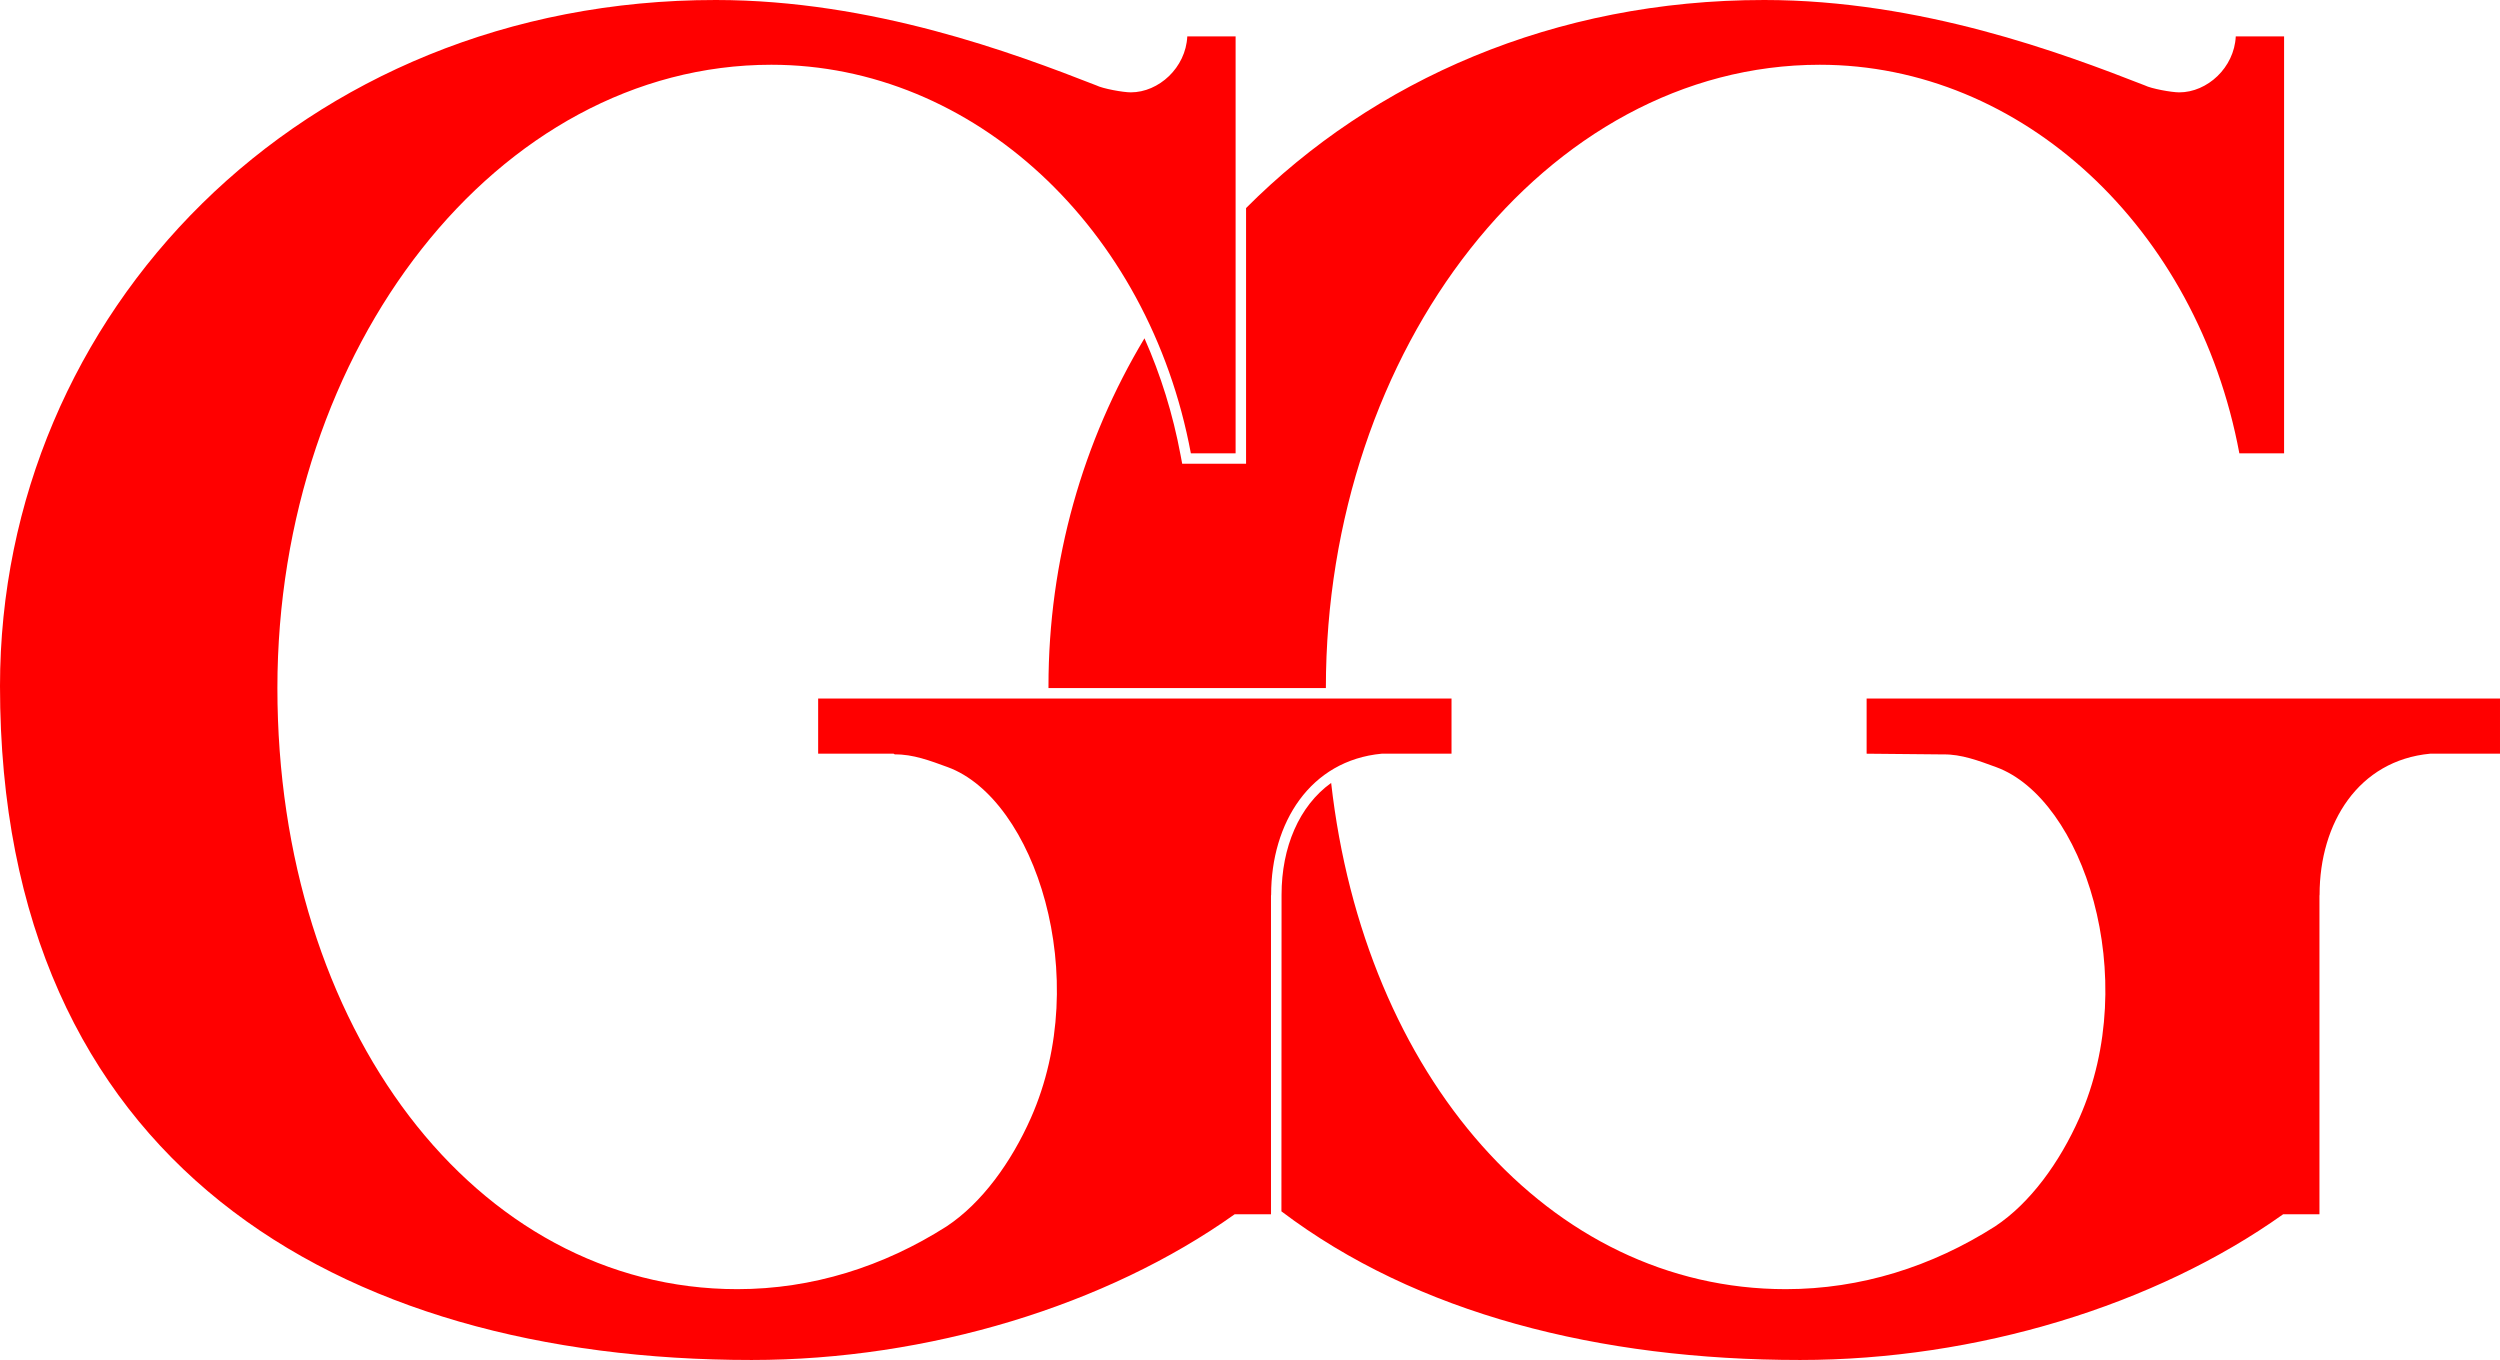
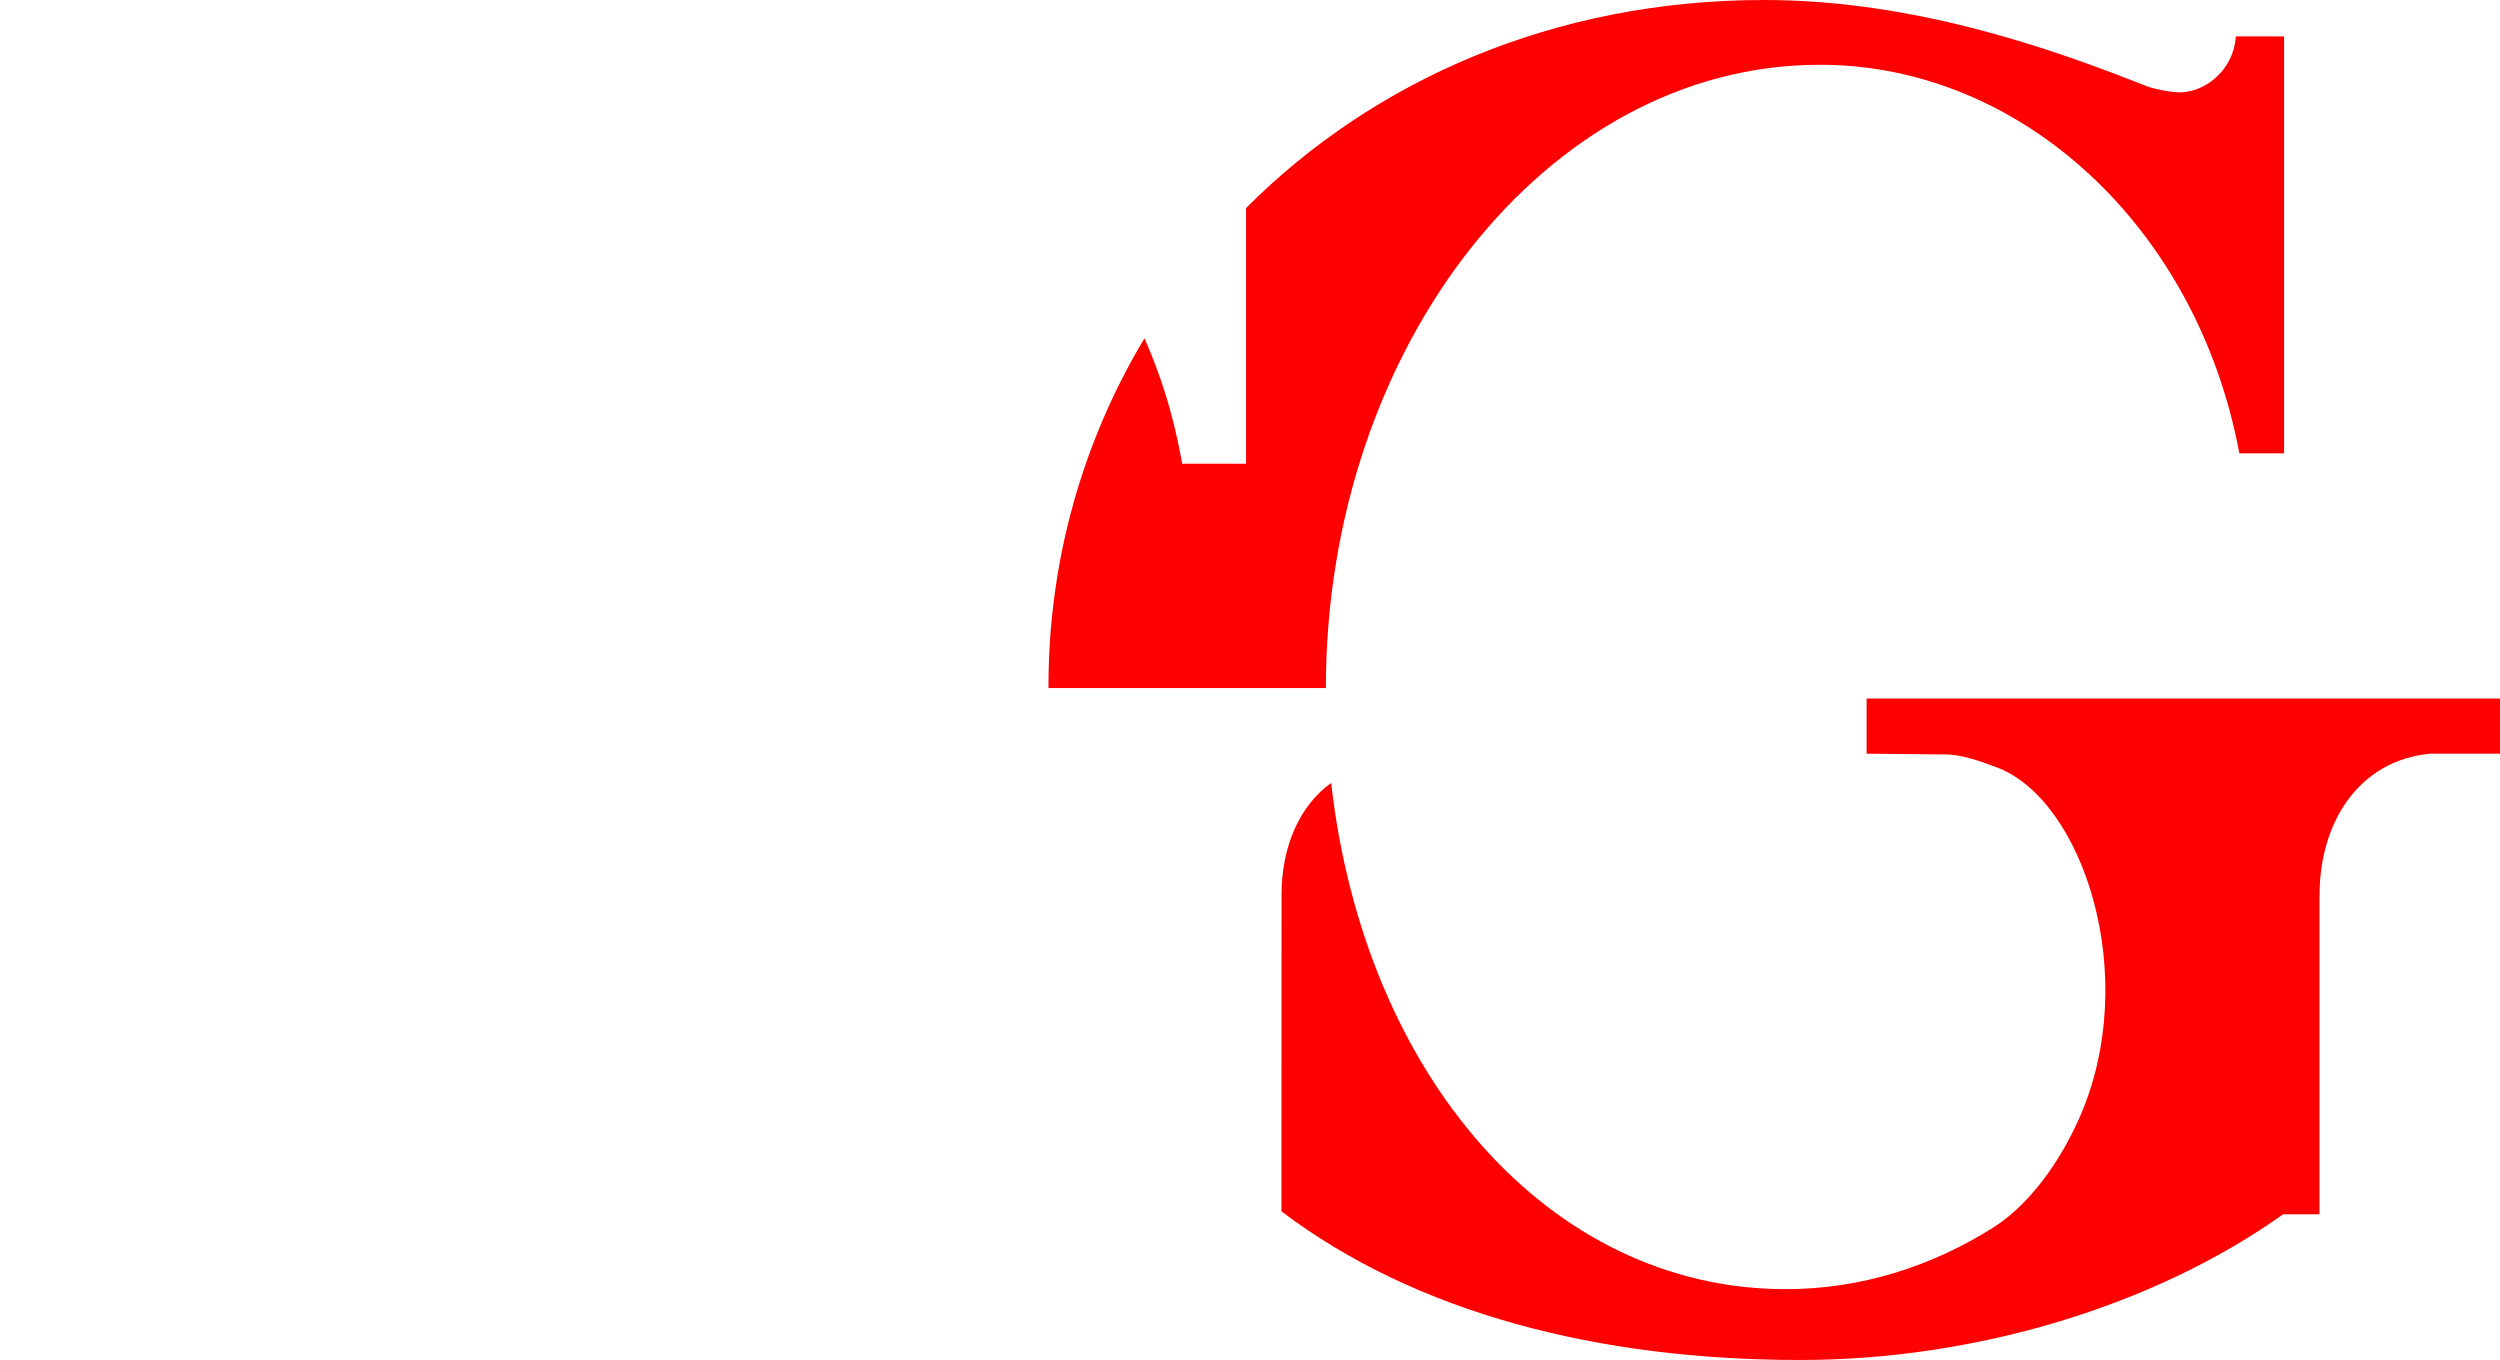
<svg xmlns="http://www.w3.org/2000/svg" version="1.1" id="Ebene_1" x="0px" y="0px" width="224.961px" height="122.377px" viewBox="0 0 224.961 122.377" enable-background="new 0 0 224.961 122.377" xml:space="preserve">
-   <path fill="#FF0000" d="M114.369,80.596v28.67h-3.269c-11.54,8.209-27.592,13.111-43.466,13.111C30.281,122.377,0,104.531,0,61.735  C0,28.244,27.062-0.014,64.415,0c14.089,0.005,26.807,4.78,34.236,7.683c0.588,0.297,2.415,0.627,3.101,0.627  c2.521,0,4.951-2.219,5.085-5.032h4.348v37.515h-4.026C103.375,20.487,87.561,5.827,69.407,5.827  c-24.639,0-44.446,25.514-44.446,56.09c0,30.575,17.817,54.087,41.387,54.087c6.746,0,13.154-2.031,18.829-5.646  c3.175-2.098,5.822-5.777,7.584-9.752c5.626-12.682,0.334-28.721-7.487-31.578c-1.553-0.567-3.134-1.17-4.749-1.142l-0.116-0.065  l-6.788,0v-4.963h56.993v4.963l-6.283,0c-6.443,0.609-9.949,6.22-9.949,12.689L114.369,80.596L114.369,80.596z" />
  <path fill="#FF0000" d="M94.347,61.917l0-0.183c0-11.326,3.095-22.054,8.637-31.292c1.452,3.272,2.557,6.797,3.251,10.522  l0.144,0.768h5.747v-23.01C123.584,7.23,139.854-0.006,158.762,0c14.088,0.005,26.807,4.78,34.236,7.683  c0.588,0.298,2.414,0.628,3.1,0.628c2.521,0,4.951-2.219,5.086-5.033h4.348v37.514h-4.025  c-3.785-20.305-19.598-34.965-37.752-34.965c-24.639,0-44.447,25.514-44.447,56.09H94.347L94.347,61.917z M208.715,80.596v28.67  h-3.268c-11.539,8.209-27.592,13.111-43.465,13.111c-18.098,0-34.535-4.189-46.674-13.375l0.012-28.492  c0-4.264,1.576-7.985,4.463-10.059c2.973,26.309,19.588,45.553,40.91,45.553c6.746,0,13.154-2.031,18.83-5.646  c3.174-2.098,5.82-5.777,7.584-9.752c5.627-12.682,0.334-28.72-7.488-31.578c-1.553-0.567-3.133-1.17-4.748-1.142l-6.904-0.065  v-4.963h56.994v4.963h-6.285c-6.443,0.608-9.949,6.219-9.949,12.689L208.715,80.596L208.715,80.596z" />
</svg>